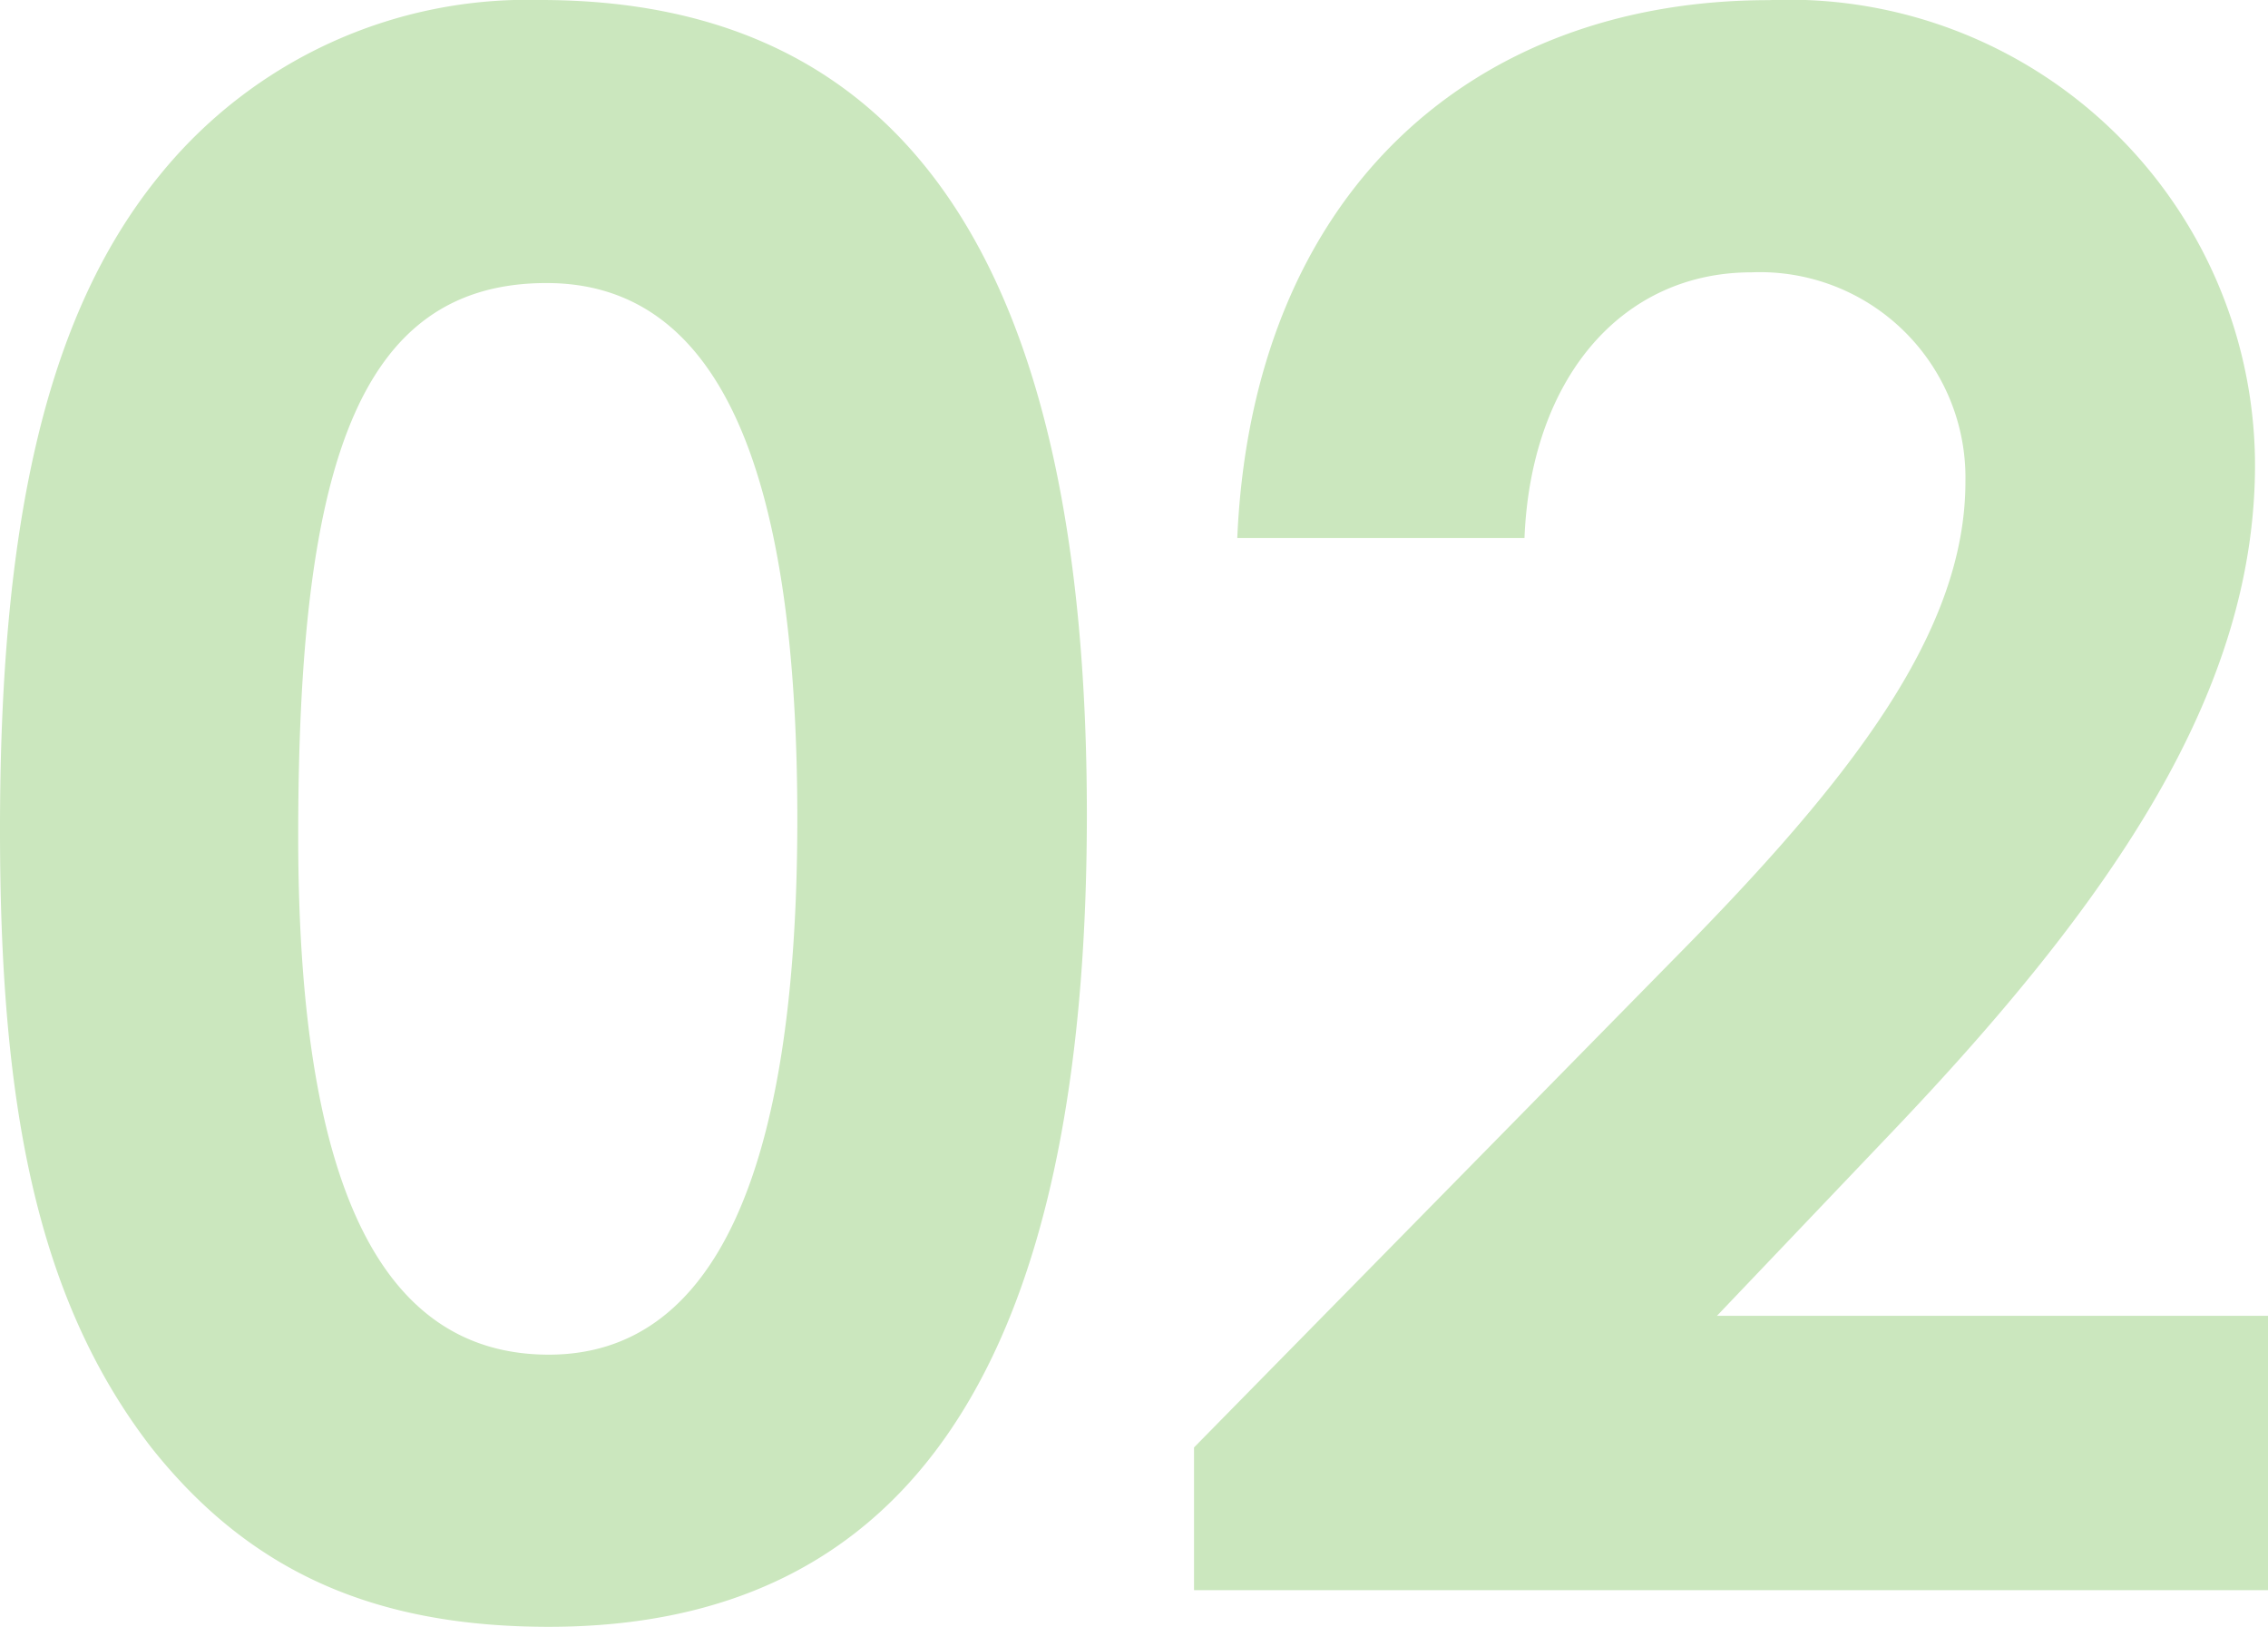
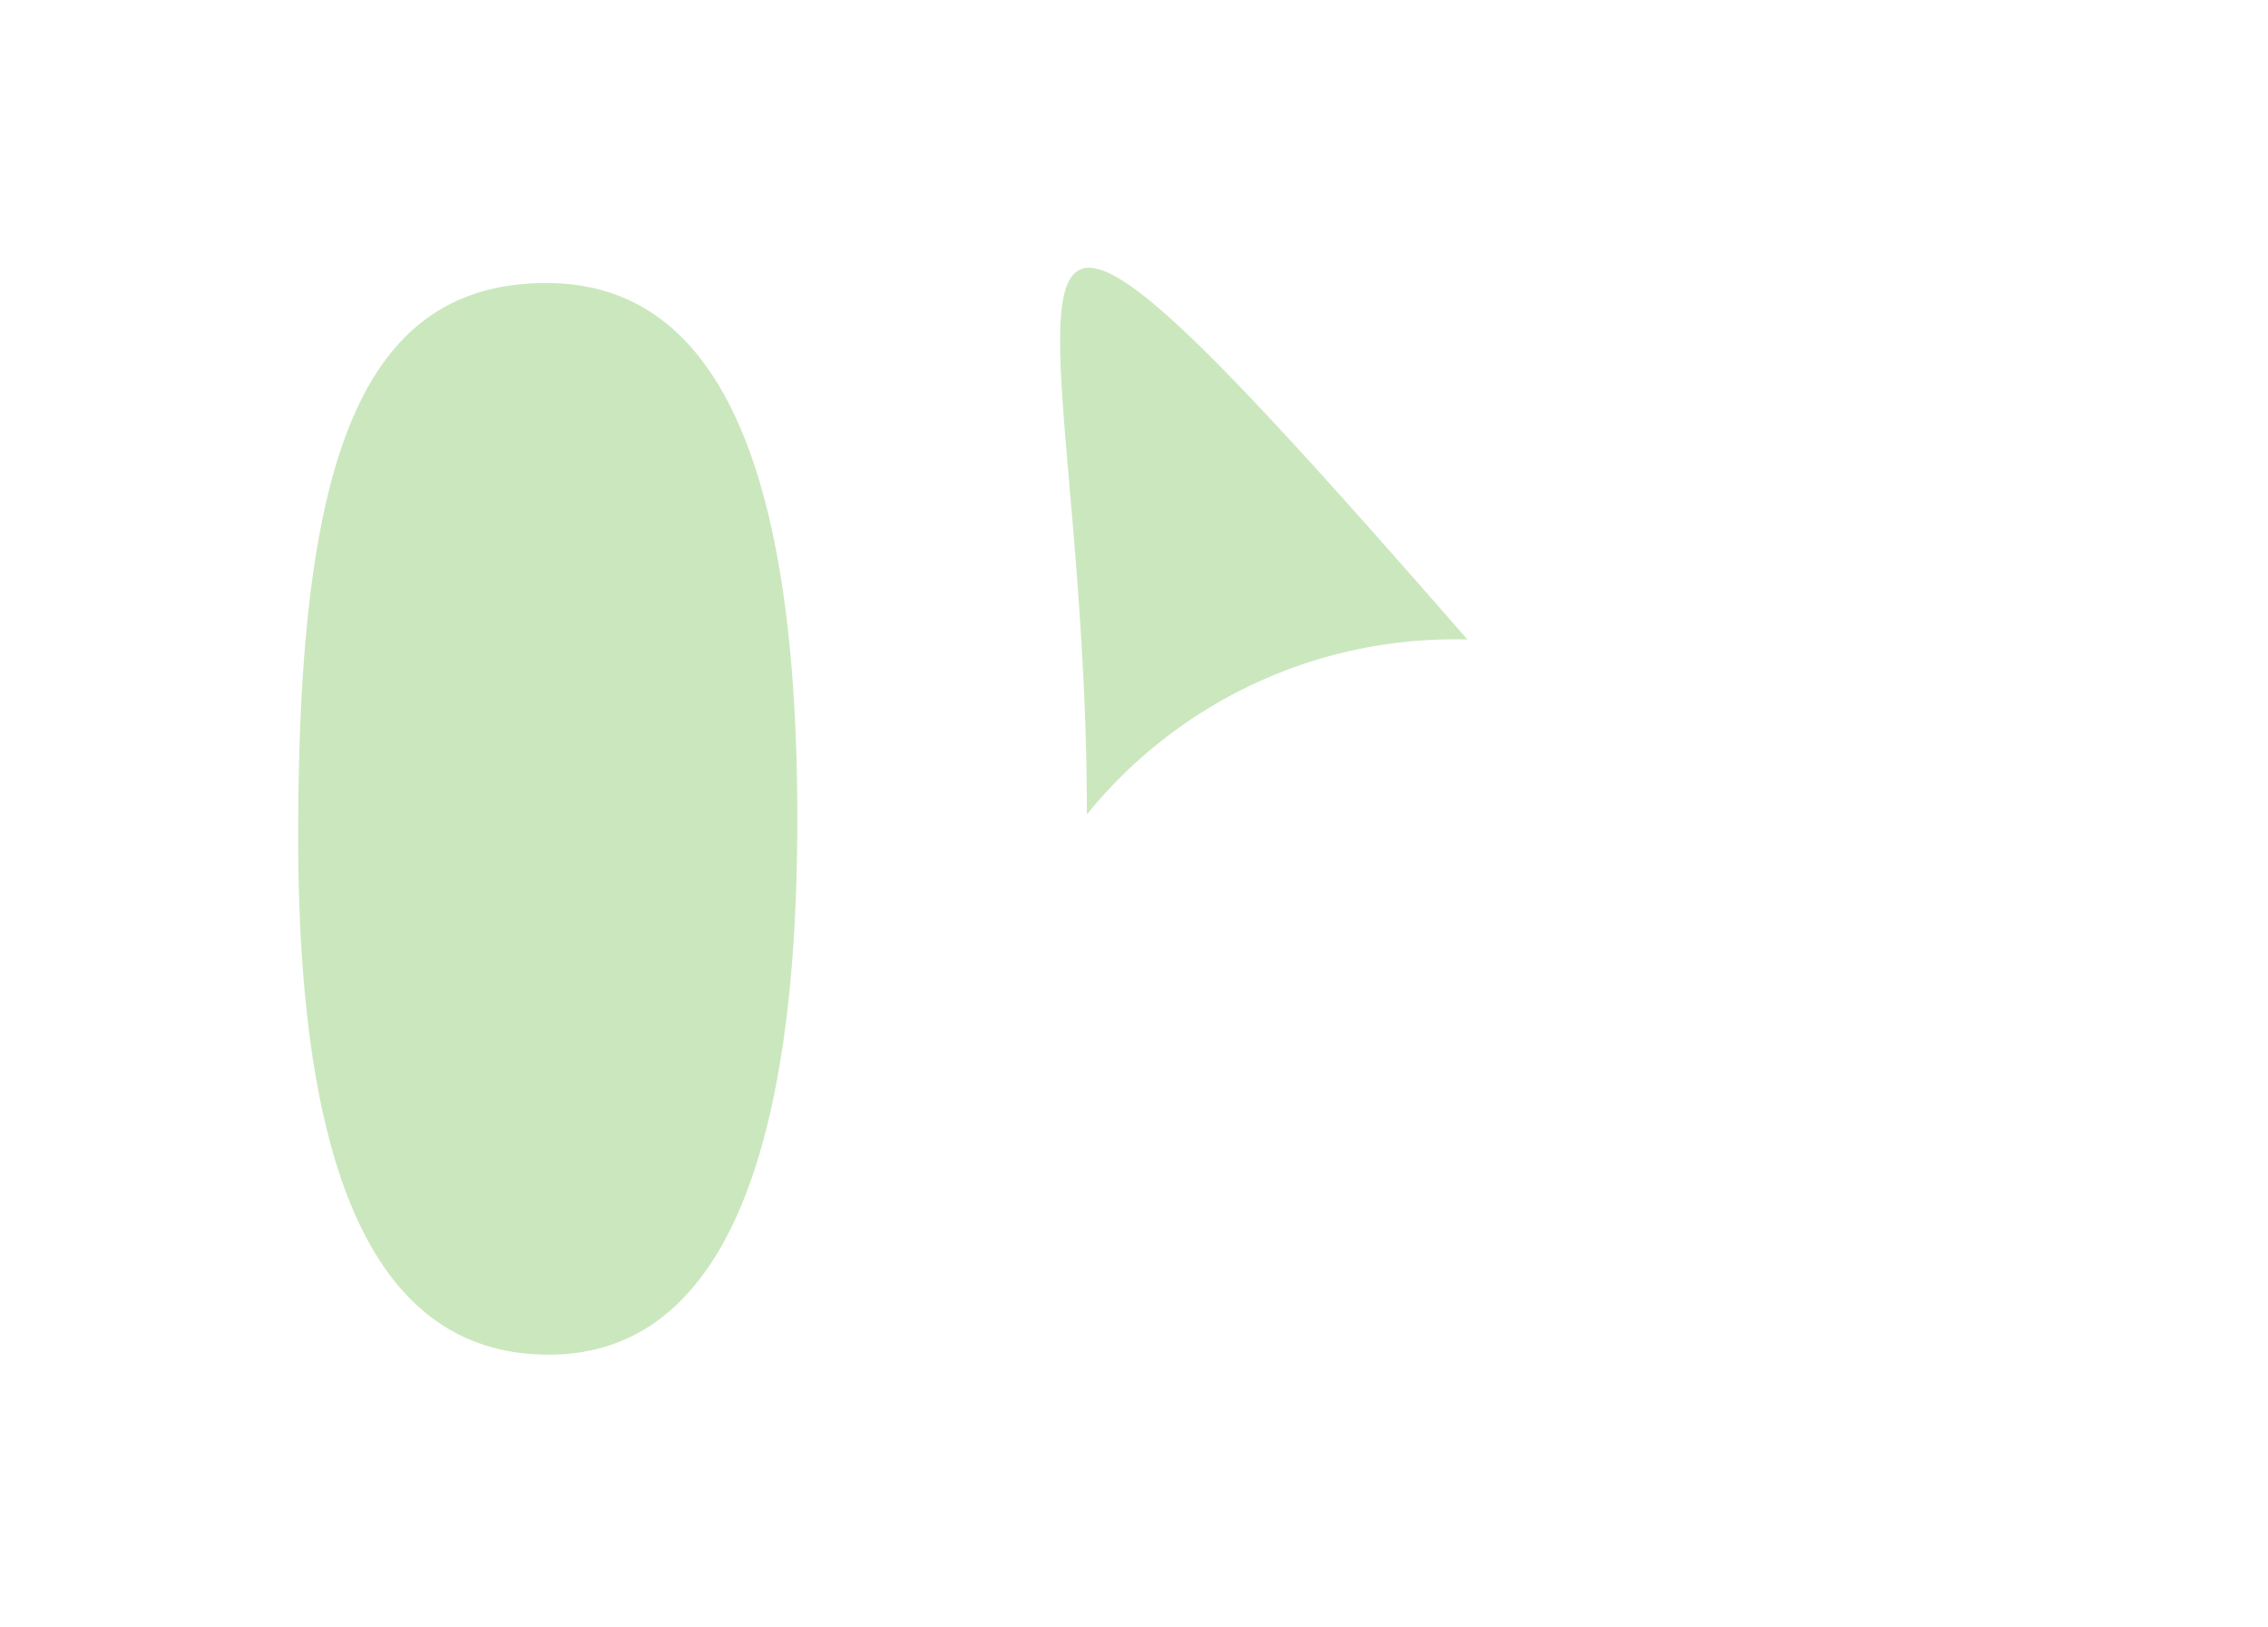
<svg xmlns="http://www.w3.org/2000/svg" width="47.68" height="34.193" viewBox="0 0 47.68 34.193">
  <g id="num02" transform="translate(0 0)">
-     <path id="パス_1264" data-name="パス 1264" d="M90.751-470.216c0,11.443-3.679,17.074-11.311,17.074-3.634,0-6.269-1.135-8.358-3.769-2.453-3.179-3.18-7.311-3.18-12.987,0-6.267.909-10.762,3.362-13.759a9.943,9.943,0,0,1,8-3.677C87.026-487.335,90.751-481.659,90.751-470.216Zm-16.58.454c0,7.22,1.681,10.9,5.269,10.9,3.453,0,5.224-3.769,5.224-11.261,0-7.538-1.726-11.262-5.27-11.262C75.4-481.387,74.171-477.482,74.171-469.762Z" transform="translate(-67.902 487.334)" fill="#cbe7be" />
-     <path id="パス_1265" data-name="パス 1265" d="M111.166-467.174c3.771-3.814,6.132-6.9,6.132-10.036a4.32,4.32,0,0,0-4.5-4.4c-2.726,0-4.634,2.225-4.77,5.585H101.99c.317-7.22,4.906-11.306,11.175-11.306a9.8,9.8,0,0,1,10.221,9.762c0,4.723-2.907,9.081-7.677,14.076l-3.634,3.814h11.585v5.767H101.081v-3Z" transform="translate(-75.979 487.334)" fill="#cbe7be" />
+     <path id="パス_1264" data-name="パス 1264" d="M90.751-470.216a9.943,9.943,0,0,1,8-3.677C87.026-487.335,90.751-481.659,90.751-470.216Zm-16.58.454c0,7.22,1.681,10.9,5.269,10.9,3.453,0,5.224-3.769,5.224-11.261,0-7.538-1.726-11.262-5.27-11.262C75.4-481.387,74.171-477.482,74.171-469.762Z" transform="translate(-67.902 487.334)" fill="#cbe7be" />
  </g>
</svg>